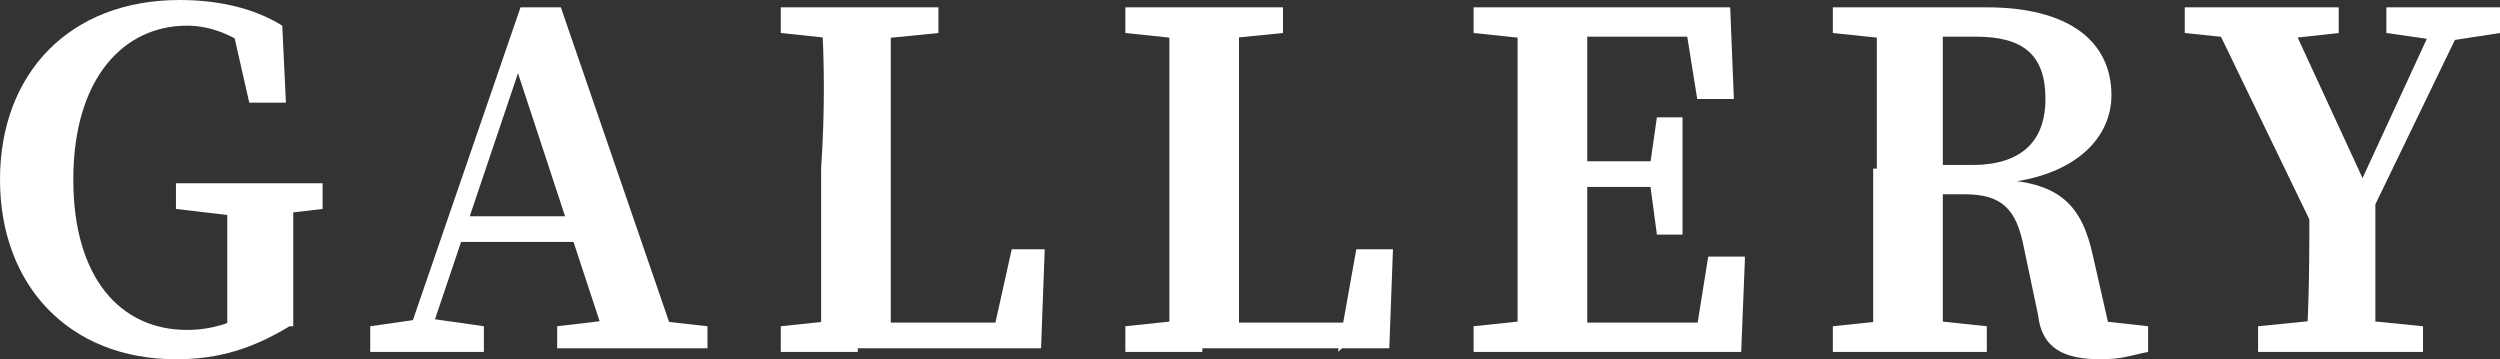
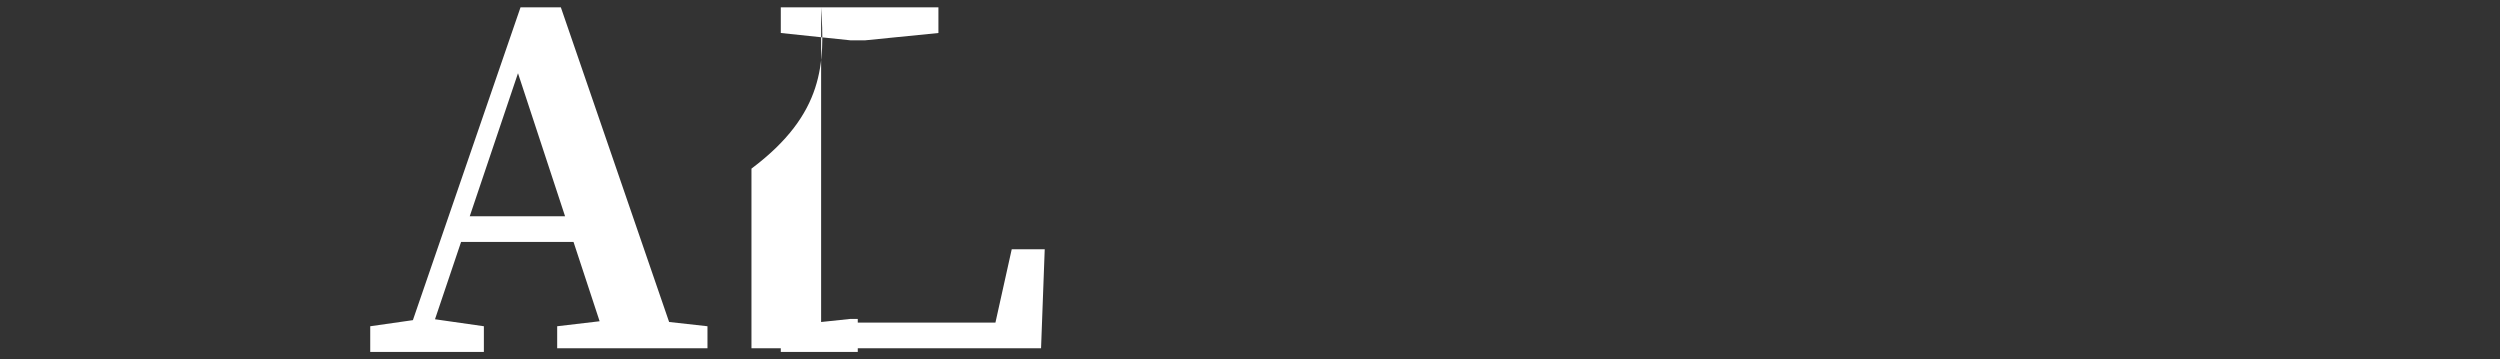
<svg xmlns="http://www.w3.org/2000/svg" version="1.1" id="圖層_1" x="0px" y="0px" width="68.2px" height="9.8px" viewBox="0 0 68.2 9.8" style="enable-background:new 0 0 68.2 9.8;" xml:space="preserve">
  <rect x="0" y="0" width="68.2" height="9.8" fill="#333333" stroke="none" />
  <style type="text/css">
	.st0{fill:#FFFFFF;}
</style>
  <g>
    <g>
-       <path class="st0" d="M7.9,8.9C6.9,9.5,6,9.8,4.8,9.8C1.9,9.8,0,7.8,0,4.9C0,2,1.9,0,4.9,0c1,0,2,0.2,2.8,0.7l0.1,2.1h-1L6.3,0.6    l0.9,0.2v0.8C6.5,1,5.8,0.7,5.1,0.7C3.4,0.7,2,2.1,2,4.9C2,7.6,3.3,9,5.1,9C5.8,9,6.3,8.8,7,8.5L6.2,9.3V8.3c0-1.1,0-2.2,0-3.3    h1.8c0,1.1,0,2.2,0,3.3V8.9z M4.8,5.7V5h4v0.7L7.1,5.9H6.5L4.8,5.7z" />
      <path class="st0" d="M10.1,8.9l1.4-0.2h0.3l1.4,0.2v0.7h-3.1V8.9z M14.2,0.2h1.1l3.2,9.3h-1.9l-2.6-7.9l0.4-0.4l-2.8,8.3H11    L14.2,0.2z M12.6,5.9h3.8l0.3,0.7h-4.3L12.6,5.9z M15.2,8.9l1.7-0.2h0.6l1.8,0.2v0.6h-4.1V8.9z" />
-       <path class="st0" d="M21.3,0.9V0.2h4.3v0.7l-2,0.2h-0.4L21.3,0.9z M23.4,8.7v0.9h-2.1V8.9l1.9-0.2H23.4z M22.4,0.2h1.9    c0,1.4,0,2.9,0,4.3v0.9c0,1.2,0,2.7,0,4.1h-1.9c0-1.4,0-2.9,0-4.2V4.6C22.5,3.1,22.5,1.7,22.4,0.2z M28.5,6.8l-0.1,2.7h-5V8.8h4.5    L27,9.5l0.6-2.7H28.5z" />
-       <path class="st0" d="M30.7,0.9V0.2H35v0.7L33,1.1h-0.4L30.7,0.9z M32.8,8.7v0.9h-2.1V8.9l1.9-0.2H32.8z M31.9,0.2h1.9    c0,1.4,0,2.9,0,4.3v0.9c0,1.2,0,2.7,0,4.1h-1.9c0-1.4,0-2.9,0-4.2V4.6C31.9,3.1,31.9,1.7,31.9,0.2z M38,6.8l-0.1,2.7h-5V8.8h4.5    l-0.9,0.8L37,6.8H38z" />
-       <path class="st0" d="M40.2,0.9V0.2h2.1v0.9h-0.2L40.2,0.9z M42.3,8.7v0.9h-2.1V8.9l1.9-0.2H42.3z M41.4,4.6c0-1.4,0-2.9,0-4.3h1.9    c0,1.4,0,2.9,0,4.3v0.5c0,1.6,0,3,0,4.5h-1.9c0-1.4,0-2.9,0-4.3V4.6z M45.9,0.2L46.8,1h-4.5V0.2h4.9l0.1,2.5h-1L45.9,0.2z     M45.4,5.1h-3.1V4.4h3.1V5.1z M47.6,7.1l-0.1,2.5h-5.2V8.8H47l-0.8,0.7l0.4-2.5H47.6z M45,4.6l0.2-1.4h0.7v3.2h-0.7L45,4.9V4.6z" />
-       <path class="st0" d="M50,0.9V0.2h2.1v0.9h-0.2L50,0.9z M52.3,8.7l1.9,0.2v0.7H50V8.9l1.9-0.2H52.3z M51.2,4.6c0-1.4,0-2.9,0-4.3    H53c0,1.4,0,2.8,0,4.4v0.4c0,1.5,0,3,0,4.4h-1.9c0-1.4,0-2.9,0-4.3V4.6z M52.1,4.5h1.7c1.5,0,2-0.8,2-1.8c0-1.2-0.6-1.7-1.9-1.7    h-1.8V0.2h2.1c2.2,0,3.4,0.9,3.4,2.4c0,1.1-0.9,2.2-3,2.4l0-0.1c1.6,0.1,2.2,0.7,2.5,2.1l0.5,2.2l-0.8-0.5l1.8,0.2v0.7    c-0.5,0.1-0.7,0.2-1.3,0.2c-1,0-1.6-0.3-1.7-1.2l-0.4-1.9c-0.2-1-0.6-1.4-1.6-1.4h-1.5V4.5z" />
-       <path class="st0" d="M59.6,0.9V0.2h4.2v0.7L62,1.1h-0.5L59.6,0.9z M63.2,6.4l-3-6.2h2.1l2.4,5.2l-0.5,0l2.4-5.2h0.8l-3,6.2H63.2z     M64.1,8.7l2,0.2v0.7h-4.5V8.9l2-0.2H64.1z M63,5.3h1.8c0,1.9,0,3,0,4.3h-1.9C63,8.3,63,7.1,63,5.3z M66.5,1.1l-1.4-0.2V0.2h3.1    v0.7l-1.3,0.2H66.5z" />
+       <path class="st0" d="M21.3,0.9V0.2h4.3v0.7l-2,0.2h-0.4L21.3,0.9z M23.4,8.7v0.9h-2.1V8.9l1.9-0.2H23.4z M22.4,0.2c0,1.4,0,2.9,0,4.3v0.9c0,1.2,0,2.7,0,4.1h-1.9c0-1.4,0-2.9,0-4.2V4.6C22.5,3.1,22.5,1.7,22.4,0.2z M28.5,6.8l-0.1,2.7h-5V8.8h4.5    L27,9.5l0.6-2.7H28.5z" />
    </g>
  </g>
</svg>